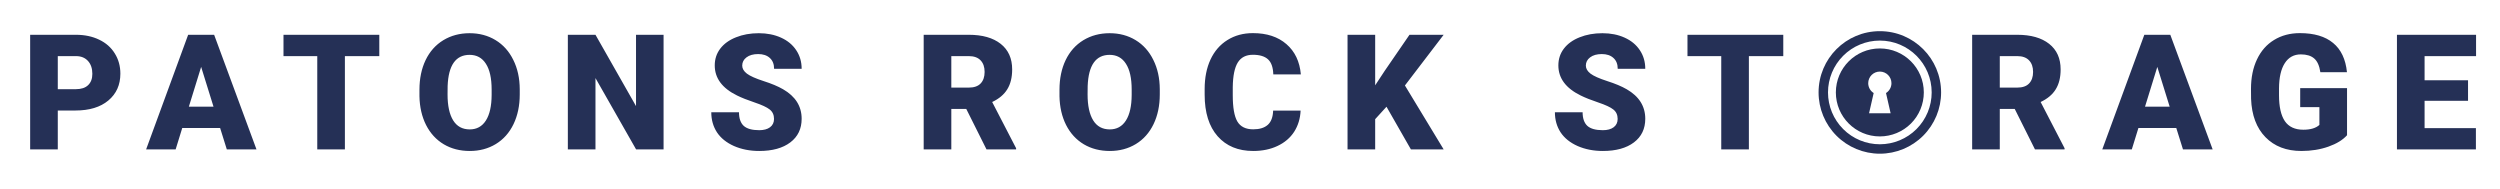
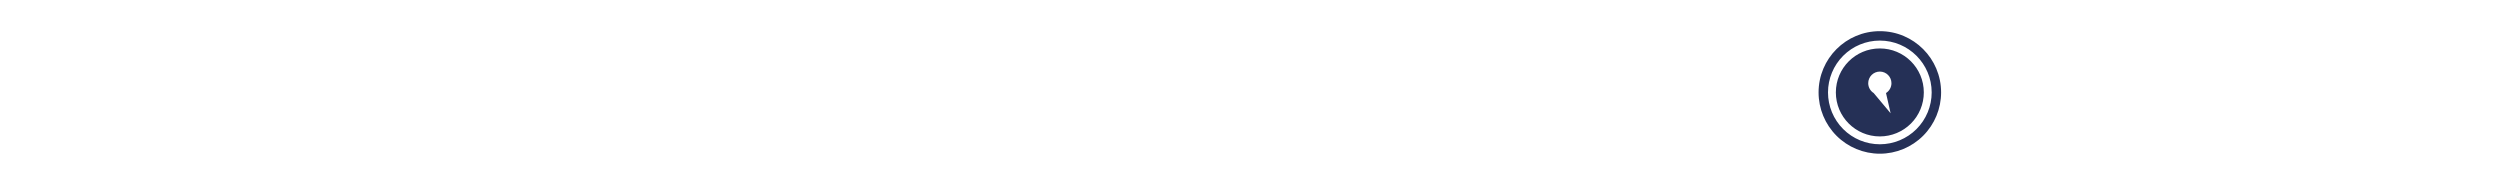
<svg xmlns="http://www.w3.org/2000/svg" width="2326" height="176" viewBox="0 0 2326 176" fill="none">
-   <path d="M53.765 102.818V139H28.057V32.359H70.61C78.765 32.359 85.967 33.873 92.217 36.9C98.516 39.879 103.374 44.151 106.792 49.718C110.259 55.235 111.992 61.51 111.992 68.541C111.992 78.941 108.257 87.267 100.786 93.517C93.364 99.718 83.159 102.818 70.171 102.818H53.765ZM53.765 82.97H70.61C75.591 82.97 79.375 81.725 81.963 79.234C84.6 76.744 85.918 73.228 85.918 68.688C85.918 63.707 84.575 59.727 81.89 56.749C79.204 53.77 75.542 52.257 70.903 52.208H53.765V82.97ZM204.796 119.078H169.566L163.414 139H135.948L175.06 32.359H199.229L238.634 139H211.021L204.796 119.078ZM175.719 99.23H198.644L187.145 62.242L175.719 99.23ZM352.897 52.208H320.891V139H295.183V52.208H263.762V32.359H352.897V52.208ZM483.567 87.877C483.567 98.277 481.639 107.481 477.781 115.489C473.924 123.497 468.431 129.674 461.302 134.02C454.222 138.316 446.141 140.465 437.059 140.465C427.977 140.465 419.92 138.39 412.889 134.239C405.857 130.04 400.364 124.059 396.409 116.295C392.503 108.531 390.452 99.62 390.257 89.561V83.556C390.257 73.106 392.161 63.902 395.97 55.943C399.827 47.935 405.32 41.759 412.449 37.413C419.627 33.067 427.781 30.895 436.912 30.895C445.945 30.895 454.002 33.043 461.082 37.34C468.162 41.637 473.655 47.765 477.562 55.724C481.517 63.634 483.519 72.716 483.567 82.97V87.877ZM457.42 83.409C457.42 72.814 455.638 64.781 452.073 59.312C448.558 53.795 443.504 51.036 436.912 51.036C424.021 51.036 417.21 60.704 416.478 80.04L416.404 87.877C416.404 98.326 418.138 106.358 421.604 111.974C425.071 117.589 430.223 120.396 437.059 120.396C443.553 120.396 448.558 117.638 452.073 112.12C455.589 106.603 457.371 98.668 457.42 88.316V83.409ZM617.387 139H591.825L554.032 72.643V139H528.324V32.359H554.032L591.752 98.717V32.359H617.387V139ZM720.151 110.655C720.151 106.896 718.809 103.966 716.123 101.866C713.486 99.767 708.823 97.594 702.134 95.348C695.444 93.102 689.976 90.929 685.728 88.829C671.909 82.042 665 72.716 665 60.851C665 54.942 666.709 49.742 670.127 45.25C673.594 40.709 678.477 37.193 684.775 34.703C691.074 32.164 698.154 30.895 706.016 30.895C713.682 30.895 720.542 32.262 726.597 34.996C732.7 37.73 737.437 41.637 740.806 46.715C744.175 51.744 745.859 57.506 745.859 64H720.225C720.225 59.654 718.882 56.285 716.196 53.893C713.56 51.5 709.971 50.304 705.43 50.304C700.84 50.304 697.202 51.329 694.517 53.38C691.88 55.382 690.562 57.945 690.562 61.07C690.562 63.805 692.026 66.295 694.956 68.541C697.886 70.738 703.037 73.033 710.41 75.426C717.783 77.769 723.838 80.309 728.574 83.043C740.098 89.684 745.859 98.839 745.859 110.509C745.859 119.835 742.344 127.159 735.312 132.481C728.281 137.804 718.638 140.465 706.382 140.465C697.739 140.465 689.902 138.927 682.871 135.851C675.889 132.726 670.615 128.478 667.051 123.106C663.535 117.687 661.777 111.461 661.777 104.43H687.559C687.559 110.143 689.023 114.366 691.953 117.101C694.932 119.786 699.741 121.129 706.382 121.129C710.63 121.129 713.975 120.226 716.416 118.419C718.906 116.563 720.151 113.976 720.151 110.655ZM899.021 101.354H885.104V139H859.396V32.359H901.364C914.011 32.359 923.898 35.167 931.027 40.782C938.156 46.398 941.721 54.332 941.721 64.586C941.721 72.008 940.207 78.16 937.18 83.043C934.201 87.926 929.514 91.881 923.117 94.908L945.383 137.901V139H917.844L899.021 101.354ZM885.104 81.505H901.364C906.247 81.505 909.909 80.235 912.351 77.696C914.841 75.108 916.086 71.519 916.086 66.93C916.086 62.34 914.841 58.751 912.351 56.163C909.86 53.526 906.198 52.208 901.364 52.208H885.104V81.505ZM1079.06 87.877C1079.06 98.277 1077.13 107.481 1073.27 115.489C1069.41 123.497 1063.92 129.674 1056.79 134.02C1049.71 138.316 1041.63 140.465 1032.55 140.465C1023.46 140.465 1015.41 138.39 1008.38 134.239C1001.35 130.04 995.853 124.059 991.897 116.295C987.991 108.531 985.94 99.62 985.745 89.561V83.556C985.745 73.106 987.649 63.902 991.458 55.943C995.315 47.935 1000.81 41.759 1007.94 37.413C1015.12 33.067 1023.27 30.895 1032.4 30.895C1041.43 30.895 1049.49 33.043 1056.57 37.34C1063.65 41.637 1069.14 47.765 1073.05 55.724C1077 63.634 1079.01 72.716 1079.06 82.97V87.877ZM1052.91 83.409C1052.91 72.814 1051.13 64.781 1047.56 59.312C1044.05 53.795 1038.99 51.036 1032.4 51.036C1019.51 51.036 1012.7 60.704 1011.97 80.04L1011.89 87.877C1011.89 98.326 1013.63 106.358 1017.09 111.974C1020.56 117.589 1025.71 120.396 1032.55 120.396C1039.04 120.396 1044.05 117.638 1047.56 112.12C1051.08 106.603 1052.86 98.668 1052.91 88.316V83.409ZM1210.09 102.892C1209.75 110.313 1207.75 116.881 1204.09 122.594C1200.42 128.258 1195.27 132.652 1188.63 135.777C1182.04 138.902 1174.5 140.465 1166 140.465C1151.99 140.465 1140.95 135.899 1132.89 126.769C1124.84 117.638 1120.81 104.747 1120.81 88.097V82.823C1120.81 72.374 1122.62 63.243 1126.23 55.431C1129.89 47.569 1135.14 41.515 1141.98 37.267C1148.81 32.97 1156.72 30.821 1165.71 30.821C1178.65 30.821 1189.05 34.239 1196.91 41.075C1204.77 47.862 1209.24 57.237 1210.31 69.2H1184.68C1184.48 62.706 1182.85 58.043 1179.77 55.211C1176.69 52.379 1172.01 50.963 1165.71 50.963C1159.31 50.963 1154.62 53.355 1151.64 58.141C1148.67 62.926 1147.1 70.567 1146.96 81.065V88.609C1146.96 99.986 1148.37 108.116 1151.21 112.999C1154.09 117.882 1159.02 120.323 1166 120.323C1171.91 120.323 1176.42 118.932 1179.55 116.148C1182.67 113.365 1184.33 108.946 1184.53 102.892H1210.09ZM1290 99.303L1279.46 110.875V139H1253.75V32.359H1279.46V79.381L1288.39 65.831L1311.39 32.359H1343.18L1307.14 79.527L1343.18 139H1312.71L1290 99.303ZM1505.06 110.655C1505.06 106.896 1503.71 103.966 1501.03 101.866C1498.39 99.767 1493.73 97.594 1487.04 95.348C1480.35 93.102 1474.88 90.929 1470.63 88.829C1456.81 82.042 1449.9 72.716 1449.9 60.851C1449.9 54.942 1451.61 49.742 1455.03 45.25C1458.5 40.709 1463.38 37.193 1469.68 34.703C1475.98 32.164 1483.06 30.895 1490.92 30.895C1498.59 30.895 1505.45 32.262 1511.5 34.996C1517.6 37.73 1522.34 41.637 1525.71 46.715C1529.08 51.744 1530.76 57.506 1530.76 64H1505.13C1505.13 59.654 1503.79 56.285 1501.1 53.893C1498.46 51.5 1494.88 50.304 1490.33 50.304C1485.74 50.304 1482.11 51.329 1479.42 53.38C1476.78 55.382 1475.47 57.945 1475.47 61.07C1475.47 63.805 1476.93 66.295 1479.86 68.541C1482.79 70.738 1487.94 73.033 1495.31 75.426C1502.69 77.769 1508.74 80.309 1513.48 83.043C1525 89.684 1530.76 98.839 1530.76 110.509C1530.76 119.835 1527.25 127.159 1520.22 132.481C1513.19 137.804 1503.54 140.465 1491.29 140.465C1482.64 140.465 1474.81 138.927 1467.78 135.851C1460.79 132.726 1455.52 128.478 1451.96 123.106C1448.44 117.687 1446.68 111.461 1446.68 104.43H1472.46C1472.46 110.143 1473.93 114.366 1476.86 117.101C1479.84 119.786 1484.65 121.129 1491.29 121.129C1495.53 121.129 1498.88 120.226 1501.32 118.419C1503.81 116.563 1505.06 113.976 1505.06 110.655ZM1659.16 52.208H1627.16V139H1601.45V52.208H1570.03V32.359H1659.16V52.208ZM1874.51 101.354H1860.6V139H1834.89V32.359H1876.86C1889.5 32.359 1899.39 35.167 1906.52 40.782C1913.65 46.398 1917.21 54.332 1917.21 64.586C1917.21 72.008 1915.7 78.16 1912.67 83.043C1909.69 87.926 1905.01 91.881 1898.61 94.908L1920.88 137.901V139H1893.34L1874.51 101.354ZM1860.6 81.505H1876.86C1881.74 81.505 1885.4 80.235 1887.84 77.696C1890.33 75.108 1891.58 71.519 1891.58 66.93C1891.58 62.34 1890.33 58.751 1887.84 56.163C1885.35 53.526 1881.69 52.208 1876.86 52.208H1860.6V81.505ZM2024.81 119.078H1989.58L1983.43 139H1955.96L1995.08 32.359H2019.25L2058.65 139H2031.04L2024.81 119.078ZM1995.73 99.23H2018.66L2007.16 62.242L1995.73 99.23ZM2183.68 125.816C2179.72 130.211 2173.94 133.751 2166.32 136.437C2158.7 139.122 2150.35 140.465 2141.27 140.465C2127.31 140.465 2116.15 136.192 2107.8 127.647C2099.45 119.103 2094.98 107.213 2094.4 91.978L2094.32 82.75C2094.32 72.252 2096.18 63.097 2099.89 55.284C2103.6 47.423 2108.9 41.393 2115.78 37.193C2122.72 32.945 2130.73 30.821 2139.81 30.821C2153.09 30.821 2163.39 33.873 2170.72 39.977C2178.09 46.031 2182.39 55.089 2183.61 67.149H2158.85C2157.97 61.192 2156.07 56.944 2153.14 54.405C2150.21 51.866 2146.06 50.597 2140.69 50.597C2134.24 50.597 2129.26 53.331 2125.75 58.8C2122.23 64.269 2120.45 72.081 2120.4 82.237V88.683C2120.4 99.327 2122.21 107.335 2125.82 112.706C2129.48 118.028 2135.22 120.689 2143.03 120.689C2149.72 120.689 2154.7 119.2 2157.97 116.222V99.669H2140.1V82.018H2183.68V125.816ZM2296.26 93.81H2255.83V119.225H2303.58V139H2230.12V32.359H2303.73V52.208H2255.83V74.693H2296.26V93.81Z" fill="#253056" />
-   <path d="M1748.99 29C1717.52 29 1692 54.512 1692 85.991C1692 101.112 1698.01 115.608 1708.69 126.3C1719.38 136.991 1733.89 143 1748.99 143C1764.11 143 1778.62 136.991 1789.3 126.3C1799.99 115.608 1806 101.112 1806 85.991C1806 54.512 1780.47 29 1748.99 29ZM1748.99 37.756C1775.64 37.756 1797.23 59.363 1797.23 85.991C1797.23 98.783 1792.14 111.057 1783.1 120.103C1774.06 129.146 1761.78 134.227 1748.99 134.227C1736.2 134.227 1723.94 129.146 1714.9 120.103C1705.86 111.057 1700.77 98.783 1700.77 85.991C1700.77 73.2 1705.86 60.929 1714.9 51.883C1723.94 42.837 1736.2 37.756 1748.99 37.756ZM1748.99 45.073C1726.4 45.073 1708.08 63.394 1708.08 85.991C1708.08 108.591 1726.4 126.927 1748.99 126.927C1759.85 126.927 1770.26 122.607 1777.94 114.939C1785.61 107.256 1789.92 96.85 1789.92 85.991C1789.92 63.394 1771.6 45.073 1748.99 45.073ZM1748.99 66.595C1754.97 66.595 1759.81 71.432 1759.81 77.412C1759.81 81.13 1757.89 84.59 1754.74 86.567L1759.03 105.39H1738.97L1743.26 86.553C1740.11 84.59 1738.19 81.13 1738.19 77.412C1738.19 71.432 1743.03 66.595 1748.99 66.595Z" fill="#253056" />
+   <path d="M1748.99 29C1717.52 29 1692 54.512 1692 85.991C1692 101.112 1698.01 115.608 1708.69 126.3C1719.38 136.991 1733.89 143 1748.99 143C1764.11 143 1778.62 136.991 1789.3 126.3C1799.99 115.608 1806 101.112 1806 85.991C1806 54.512 1780.47 29 1748.99 29ZM1748.99 37.756C1775.64 37.756 1797.23 59.363 1797.23 85.991C1797.23 98.783 1792.14 111.057 1783.1 120.103C1774.06 129.146 1761.78 134.227 1748.99 134.227C1736.2 134.227 1723.94 129.146 1714.9 120.103C1705.86 111.057 1700.77 98.783 1700.77 85.991C1700.77 73.2 1705.86 60.929 1714.9 51.883C1723.94 42.837 1736.2 37.756 1748.99 37.756ZM1748.99 45.073C1726.4 45.073 1708.08 63.394 1708.08 85.991C1708.08 108.591 1726.4 126.927 1748.99 126.927C1759.85 126.927 1770.26 122.607 1777.94 114.939C1785.61 107.256 1789.92 96.85 1789.92 85.991C1789.92 63.394 1771.6 45.073 1748.99 45.073ZM1748.99 66.595C1754.97 66.595 1759.81 71.432 1759.81 77.412C1759.81 81.13 1757.89 84.59 1754.74 86.567L1759.03 105.39L1743.26 86.553C1740.11 84.59 1738.19 81.13 1738.19 77.412C1738.19 71.432 1743.03 66.595 1748.99 66.595Z" fill="#253056" />
</svg>